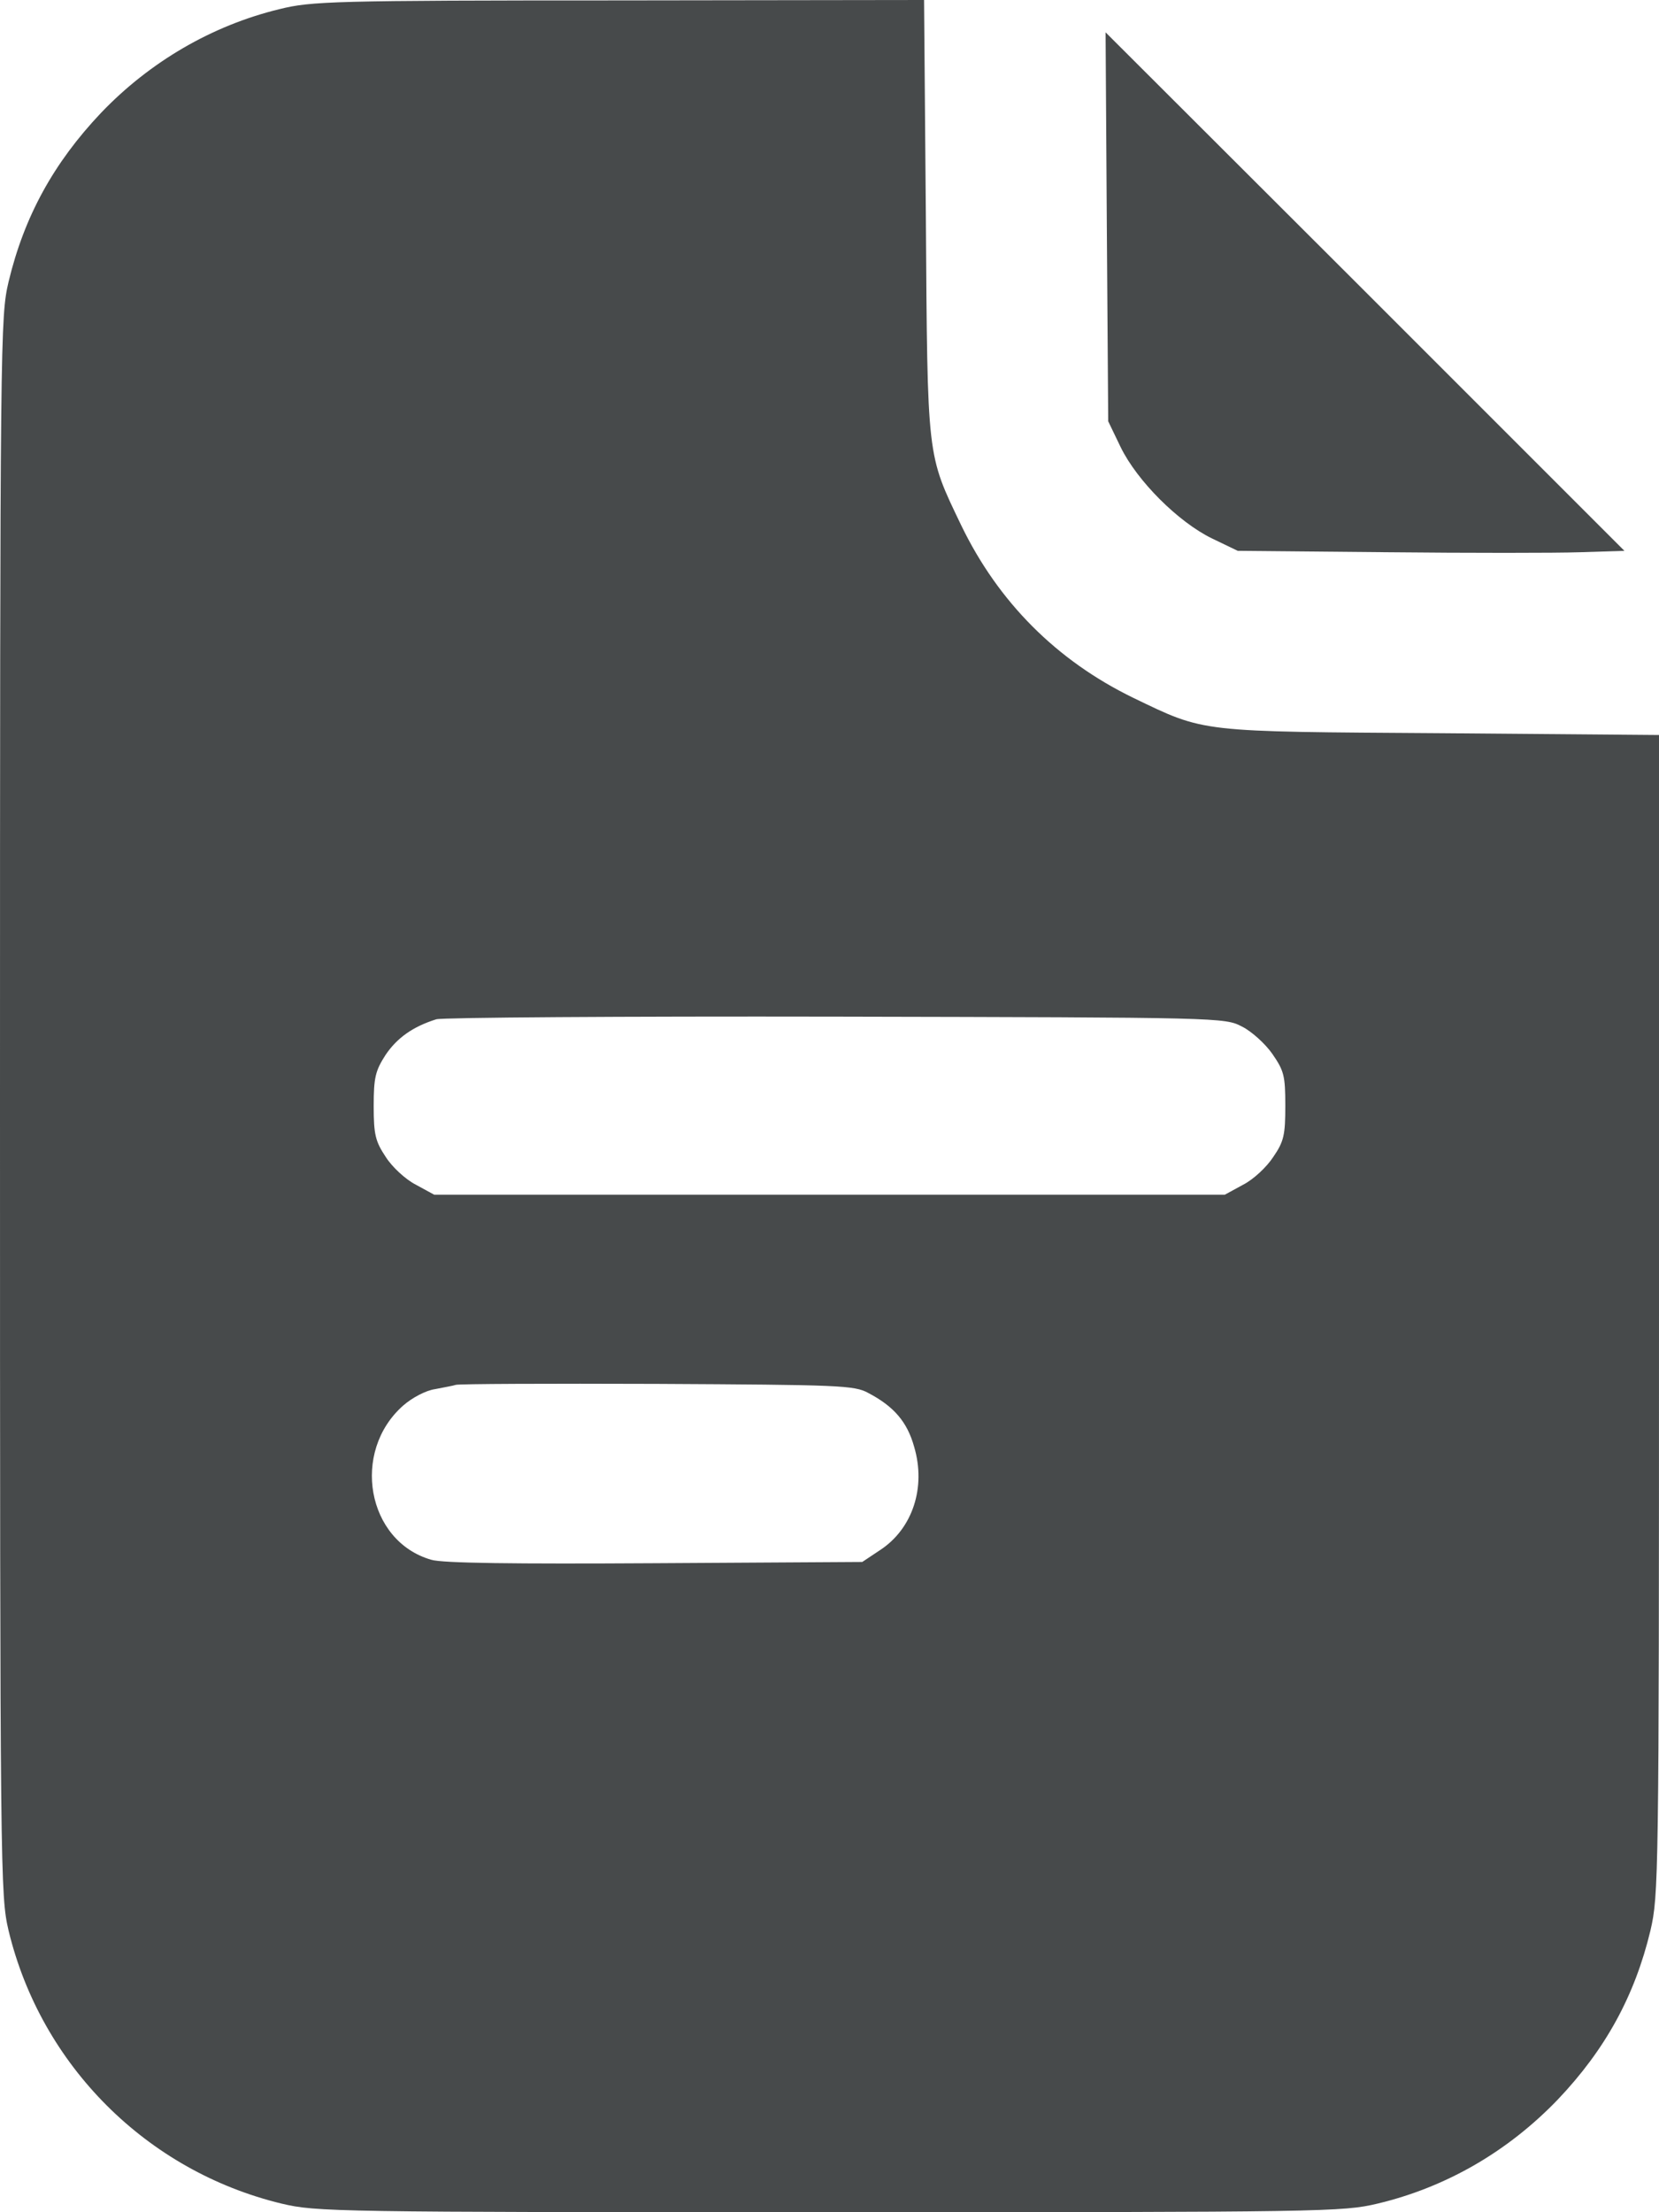
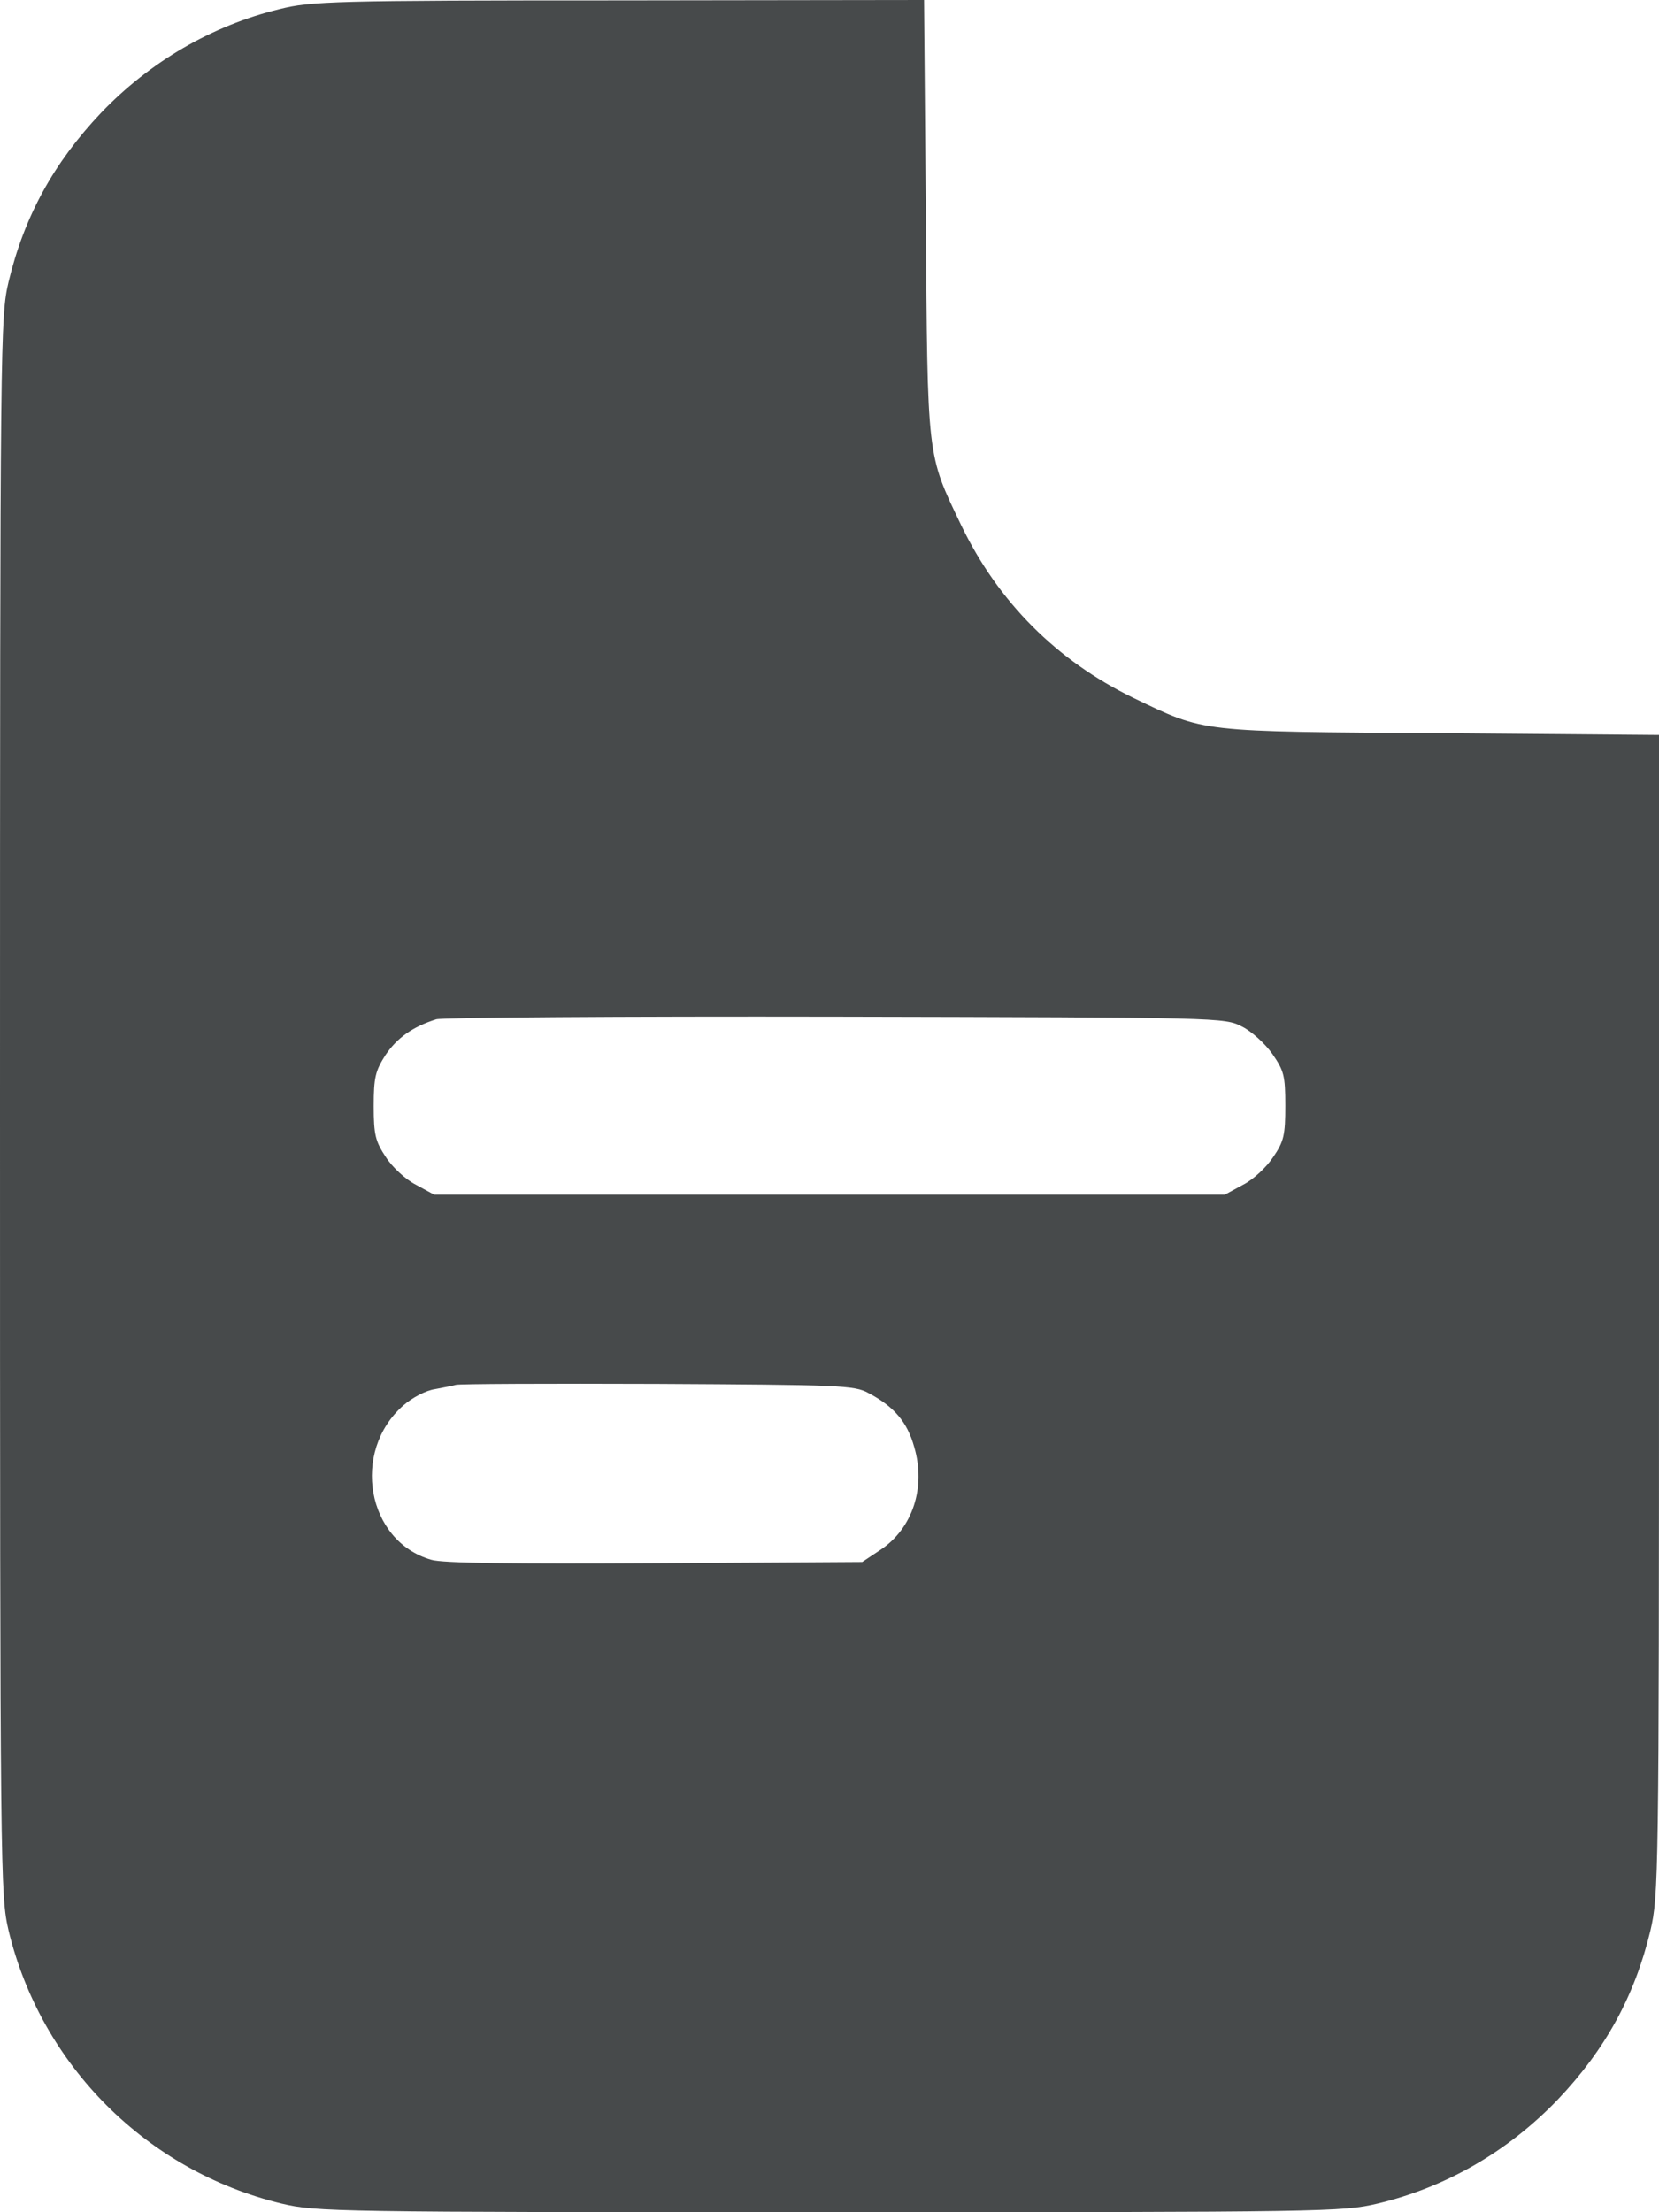
<svg xmlns="http://www.w3.org/2000/svg" width="12" height="16" viewBox="0 0 12 16" fill="none">
  <path d="M2.022 0.066C1.534 0.184 1.084 0.447 0.731 0.816C0.388 1.178 0.175 1.566 0.062 2.038C0.003 2.291 0 2.409 0 8C0 13.591 0.003 13.709 0.062 13.963C0.297 14.938 1.062 15.703 2.038 15.938C2.288 15.997 2.409 16 6 16C9.591 16 9.713 15.997 9.963 15.938C10.463 15.819 10.909 15.559 11.269 15.184C11.613 14.822 11.825 14.434 11.938 13.963C11.997 13.709 12 13.591 12 9.509V5.316L10.431 5.303C8.662 5.291 8.722 5.3 8.197 5.047C7.644 4.778 7.222 4.356 6.953 3.8C6.703 3.278 6.709 3.334 6.697 1.569L6.684 0L4.475 0.003C2.409 0.003 2.25 0.009 2.022 0.066ZM8.984 7.425C9.053 7.459 9.153 7.55 9.203 7.622C9.287 7.744 9.297 7.778 9.297 7.997C9.297 8.209 9.287 8.256 9.209 8.369C9.162 8.441 9.066 8.531 8.991 8.569L8.859 8.641H6H3.141L3.009 8.569C2.934 8.531 2.837 8.441 2.791 8.369C2.716 8.256 2.703 8.209 2.703 8C2.703 7.791 2.716 7.744 2.788 7.631C2.872 7.506 2.987 7.425 3.156 7.372C3.2 7.359 4.5 7.35 6.047 7.353C8.834 7.359 8.859 7.359 8.984 7.425ZM6.281 10.075C6.466 10.172 6.562 10.284 6.612 10.463C6.7 10.759 6.6 11.056 6.369 11.209L6.237 11.297L4.737 11.306C3.719 11.312 3.197 11.306 3.119 11.281C2.653 11.147 2.538 10.5 2.916 10.166C2.981 10.109 3.081 10.056 3.147 10.047C3.212 10.034 3.281 10.022 3.297 10.016C3.316 10.009 3.969 10.006 4.75 10.009C6.069 10.016 6.181 10.019 6.281 10.075Z" fill="#474A4B" />
-   <path d="M8.006 1.641L8.016 3.047L8.106 3.234C8.225 3.478 8.522 3.775 8.766 3.894L8.953 3.984L10.031 3.994C10.625 4 11.253 4 11.431 3.994L11.75 3.984L9.875 2.109L7.997 0.234L8.006 1.641Z" fill="#474A4B" />
</svg>